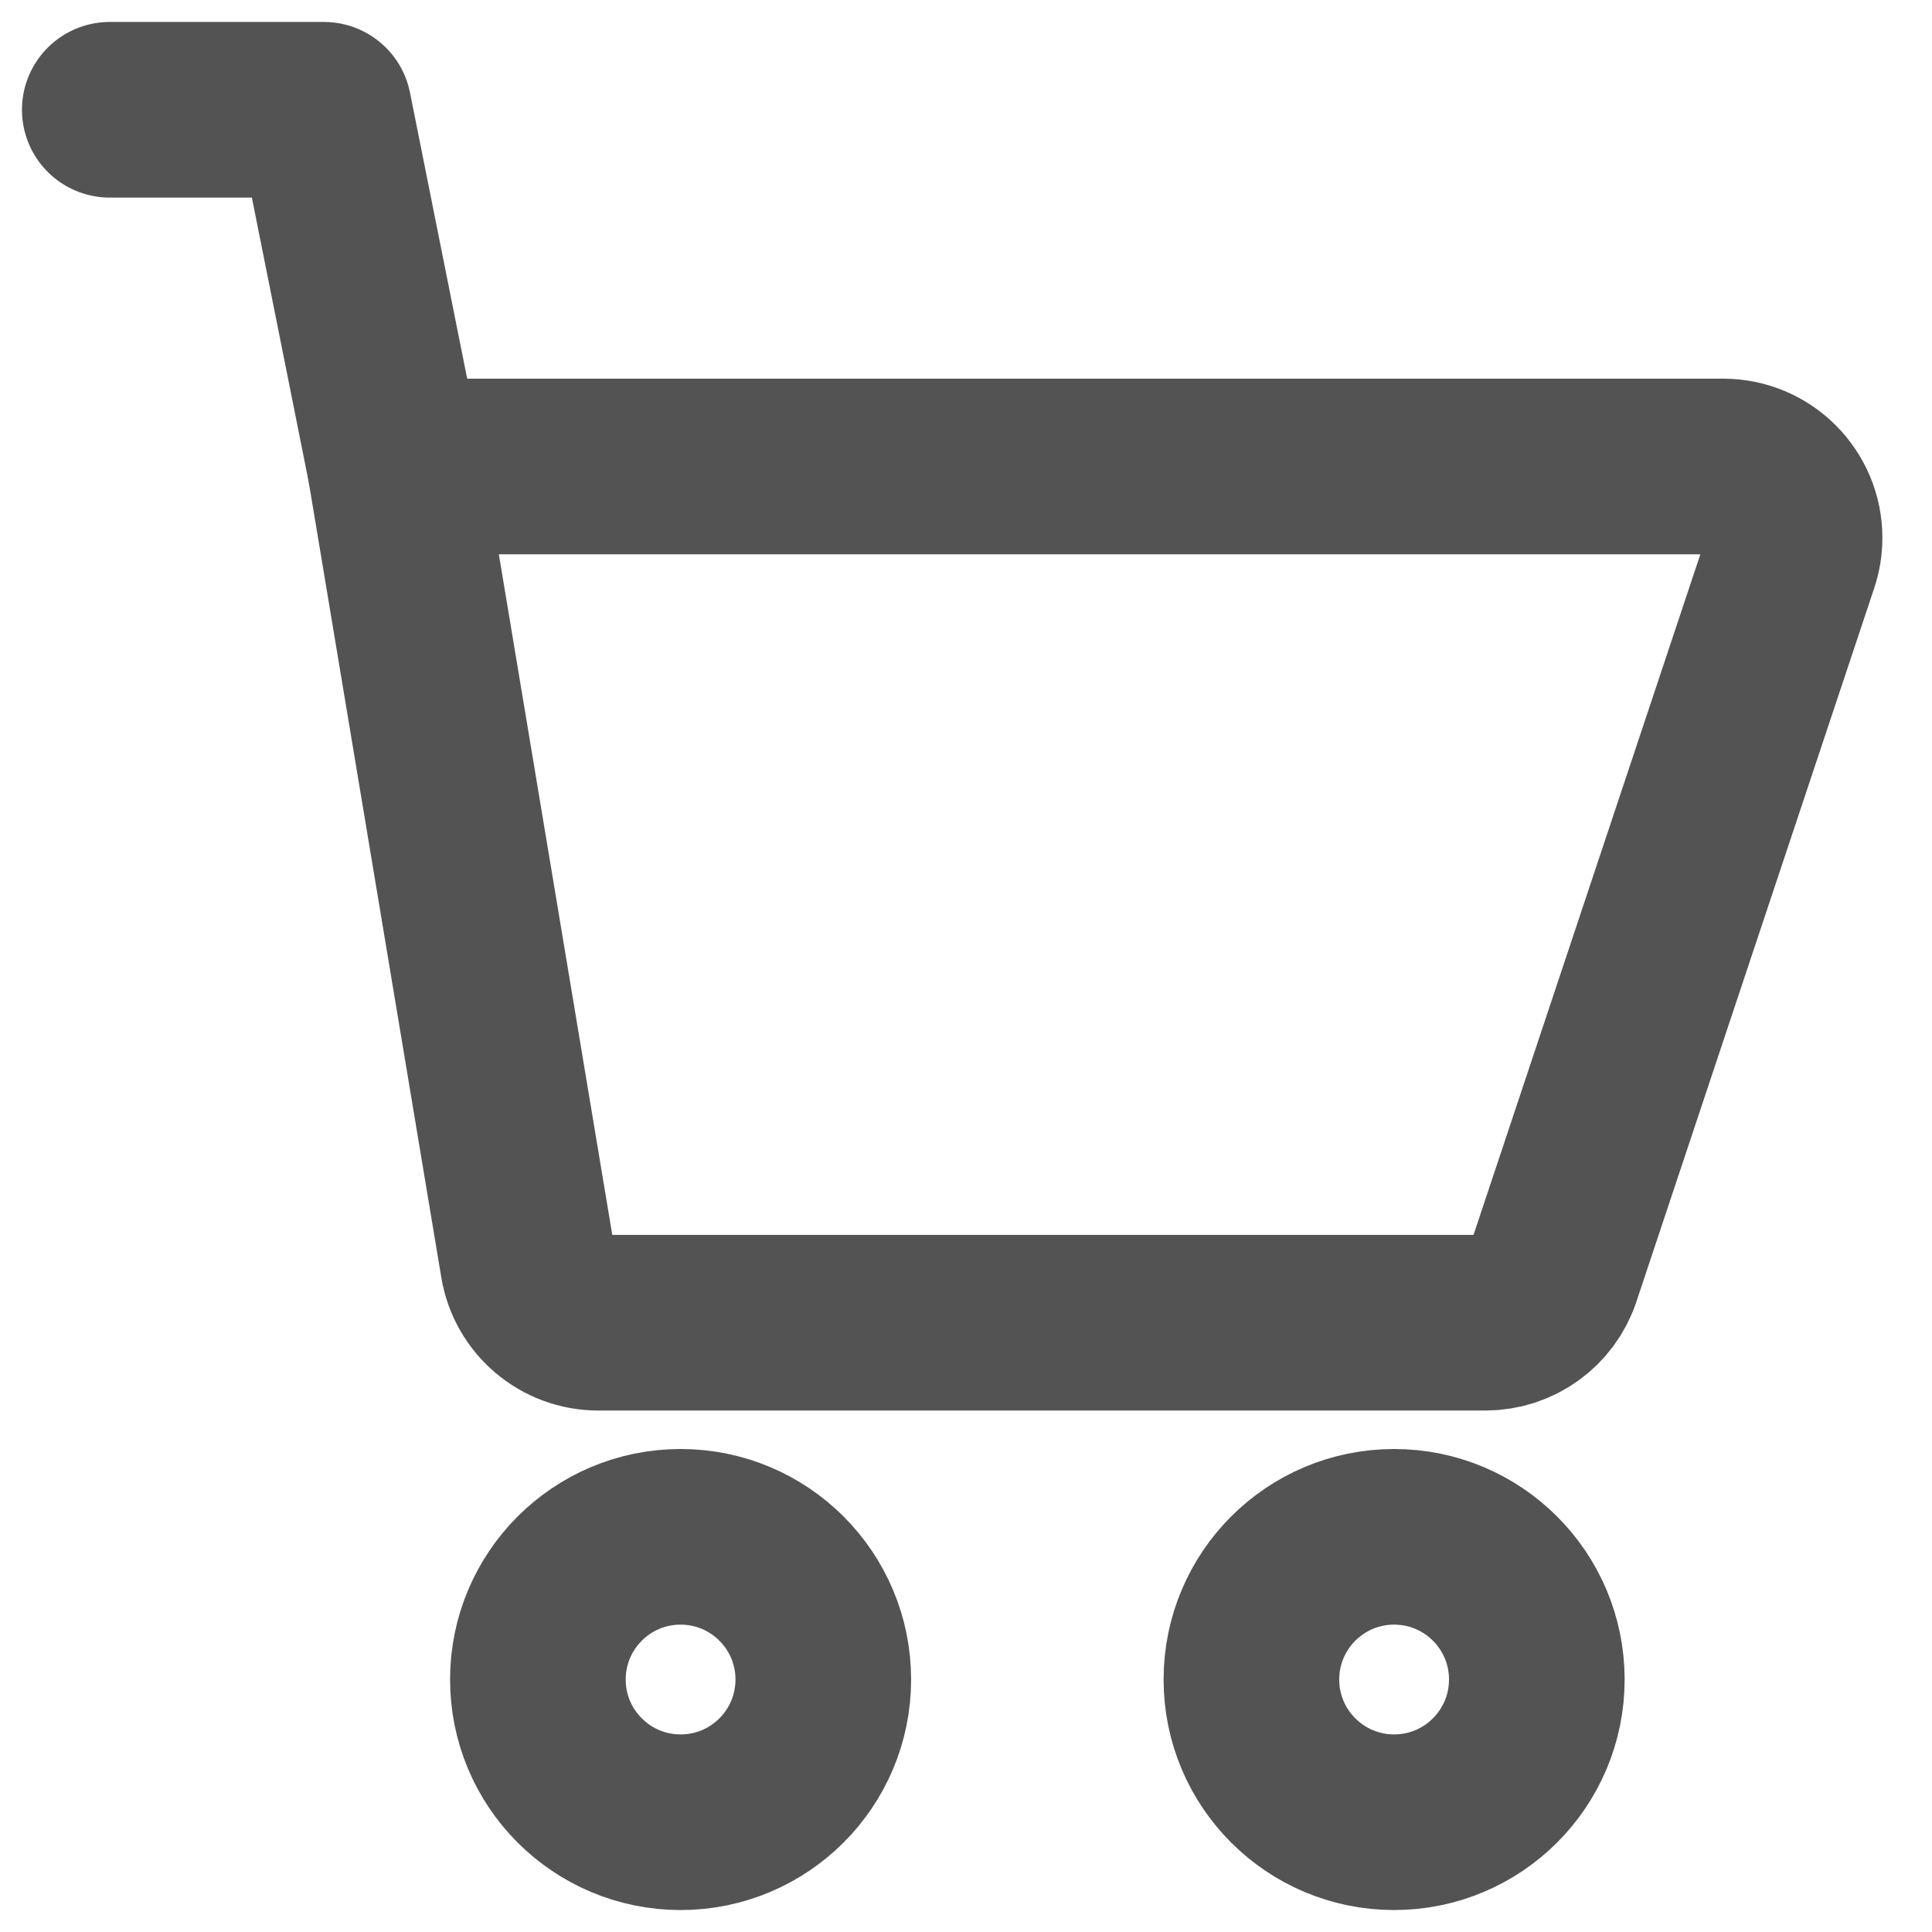
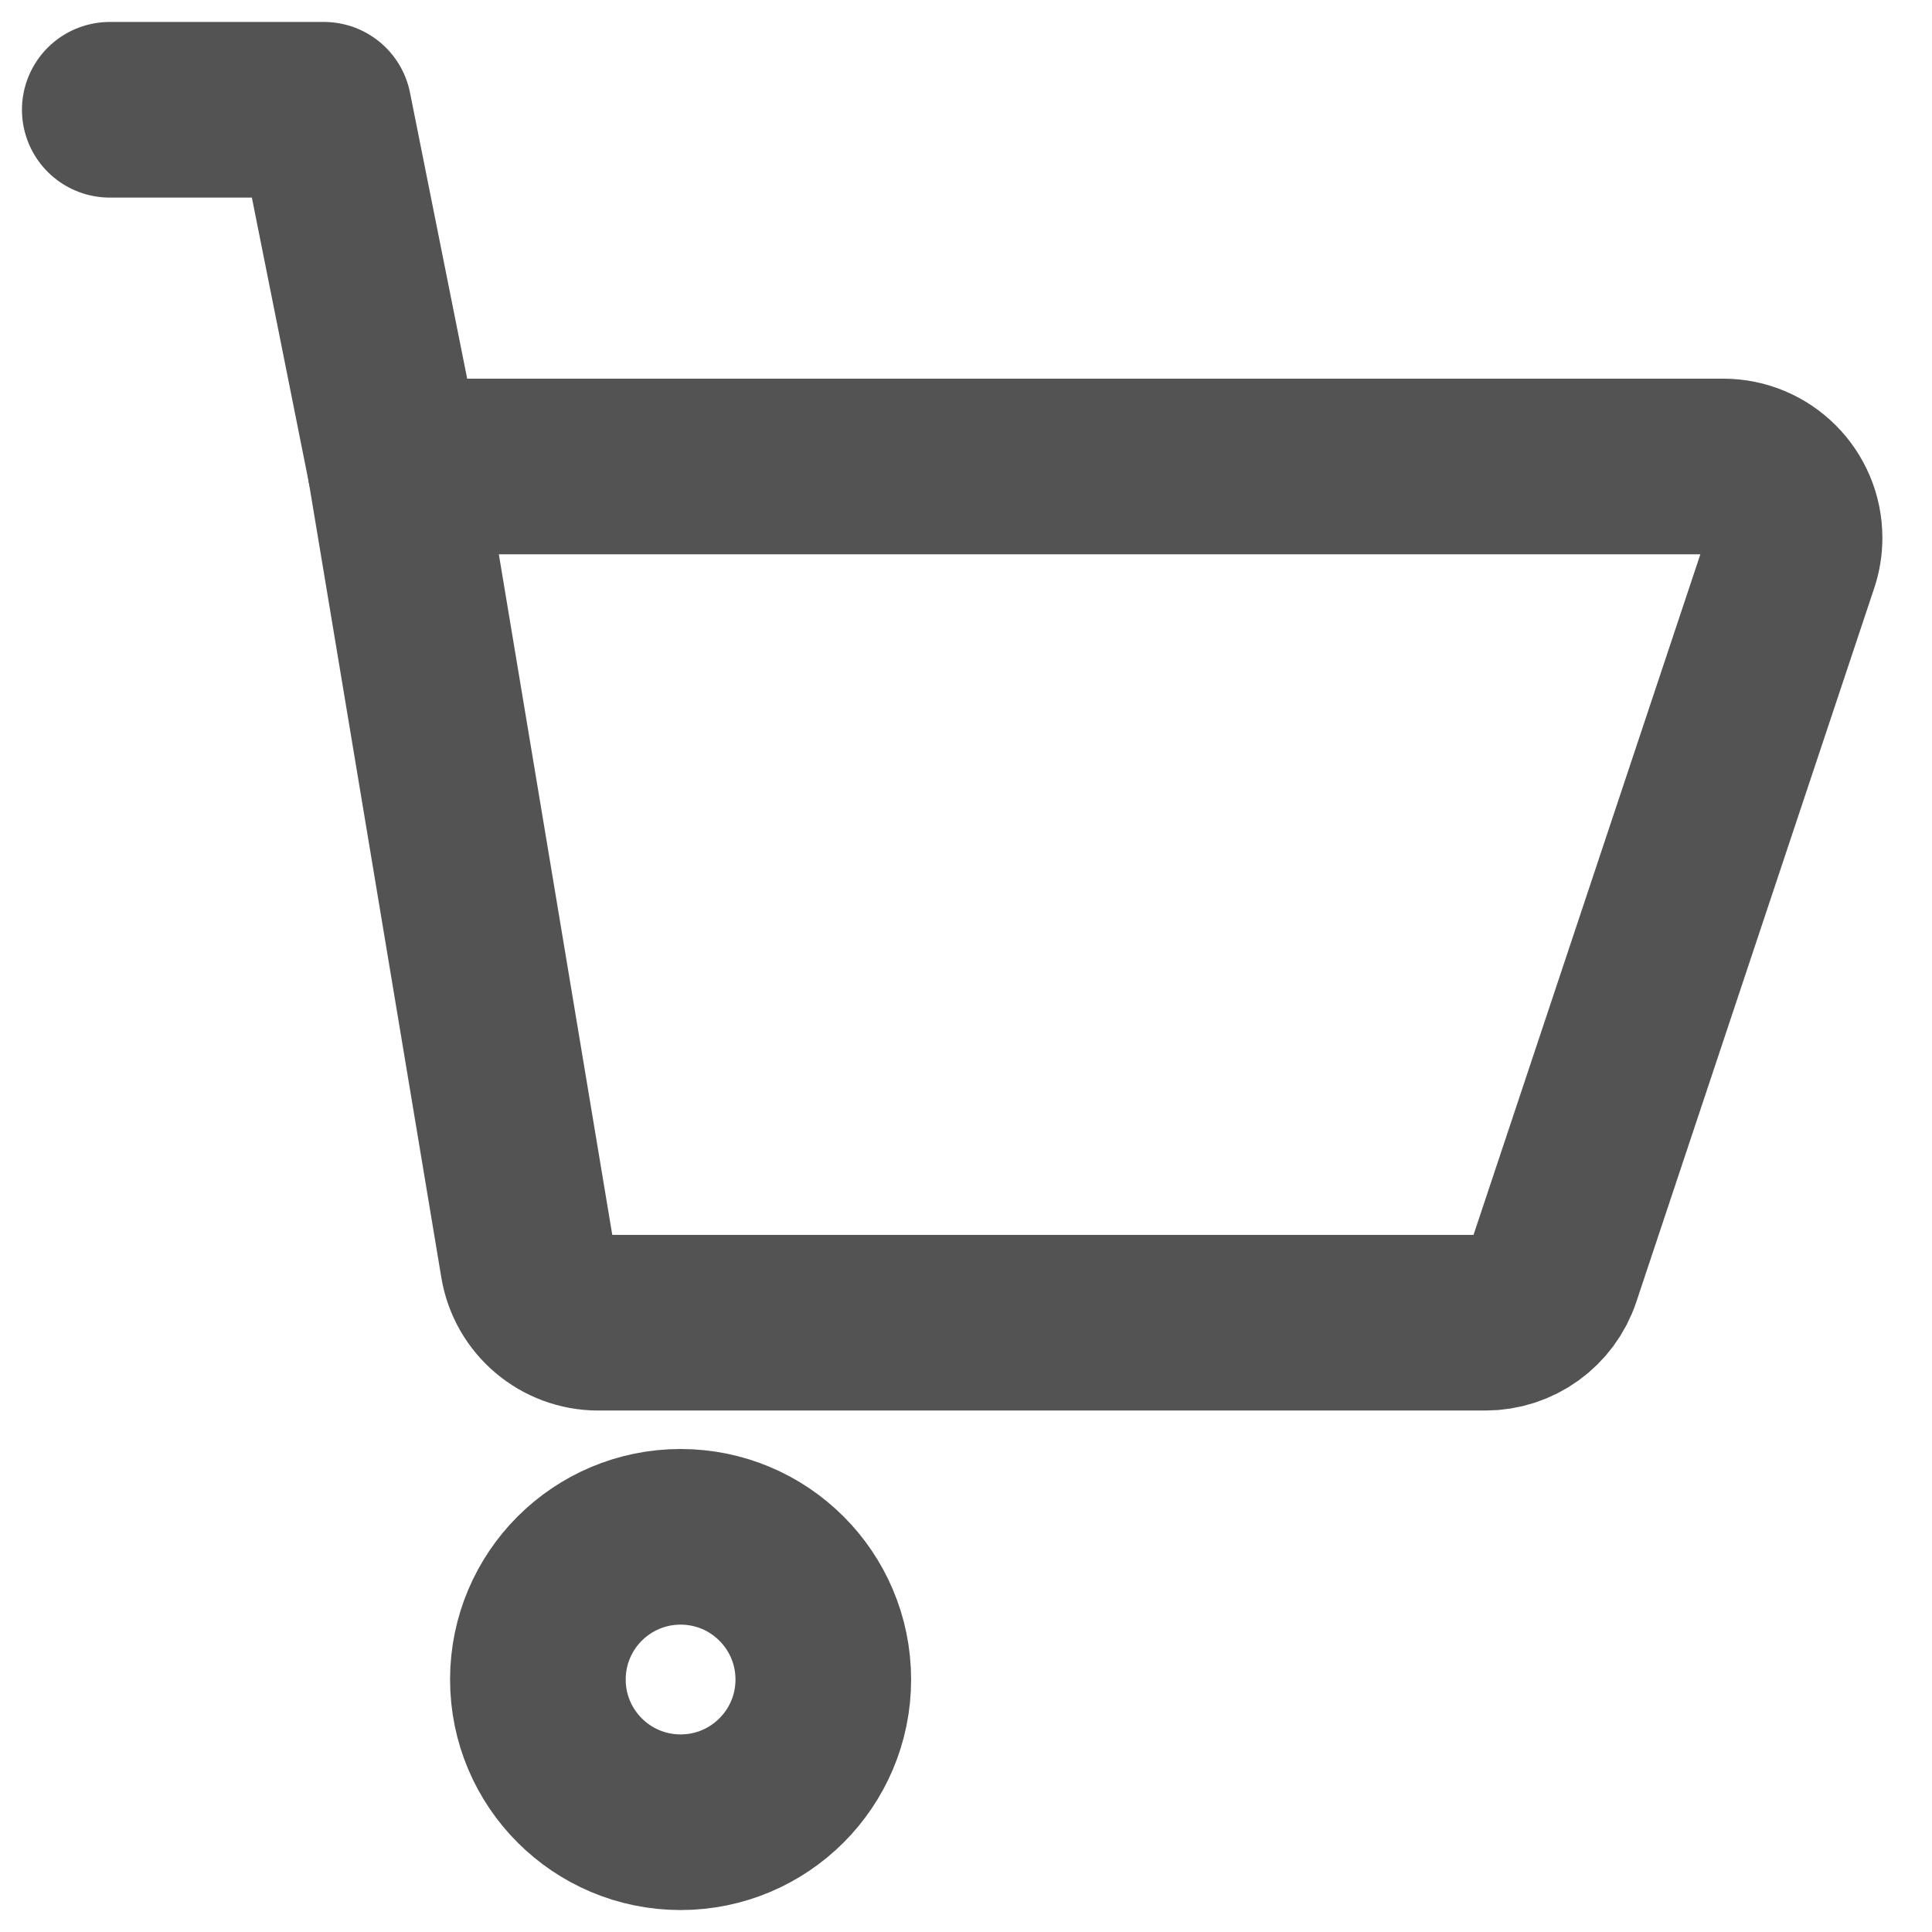
<svg xmlns="http://www.w3.org/2000/svg" width="22" height="22" viewBox="0 0 22 22" fill="none">
-   <circle cx="15.875" cy="19.125" r="1.625" stroke="#535353" stroke-width="2" stroke-linecap="round" stroke-linejoin="round" />
  <circle cx="7.75" cy="19.125" r="1.625" stroke="#535353" stroke-width="2" stroke-linecap="round" stroke-linejoin="round" />
  <path fill-rule="evenodd" clip-rule="evenodd" d="M4.5 5.312H19.623C20.071 5.312 20.435 5.676 20.435 6.125C20.435 6.212 20.421 6.299 20.393 6.382L17.685 14.507C17.575 14.839 17.264 15.062 16.914 15.062H6.813C6.416 15.062 6.077 14.775 6.012 14.384L4.5 5.312Z" stroke="#535353" stroke-width="2" stroke-linecap="round" stroke-linejoin="round" />
  <path d="M1.25 1.25H3.688L4.5 5.312" stroke="#535353" stroke-width="2" stroke-linecap="round" stroke-linejoin="round" />
</svg>